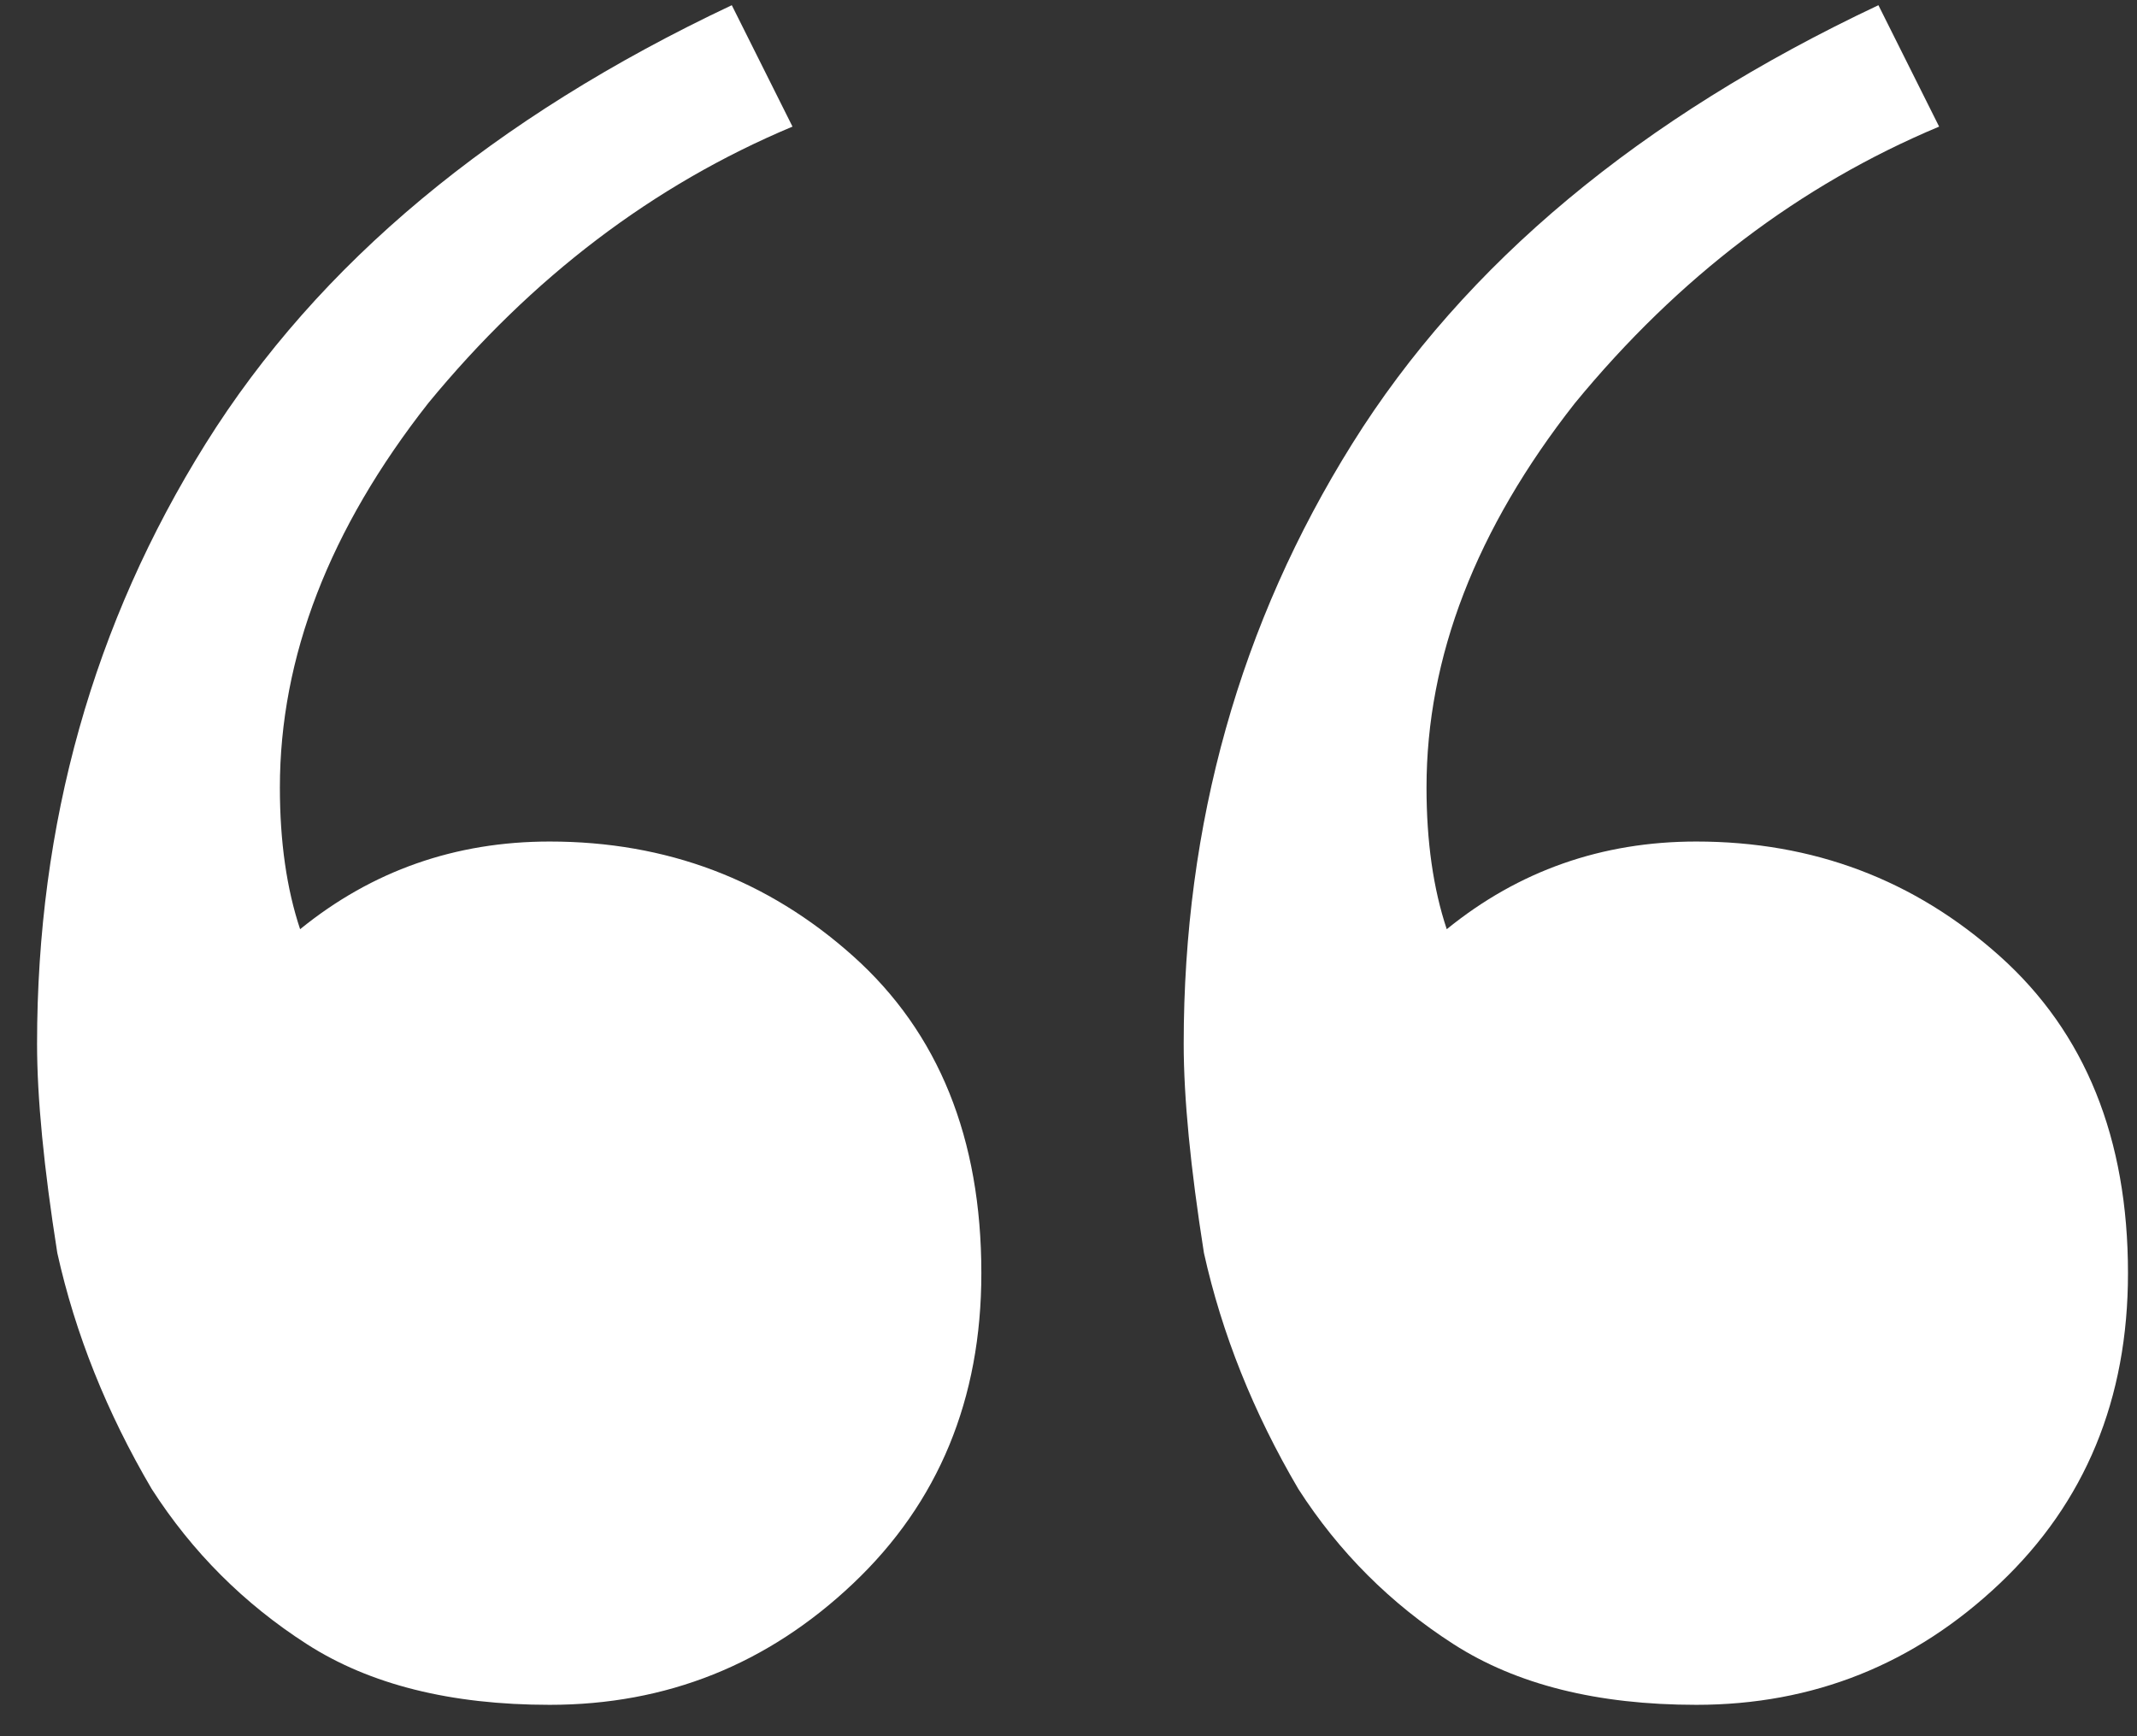
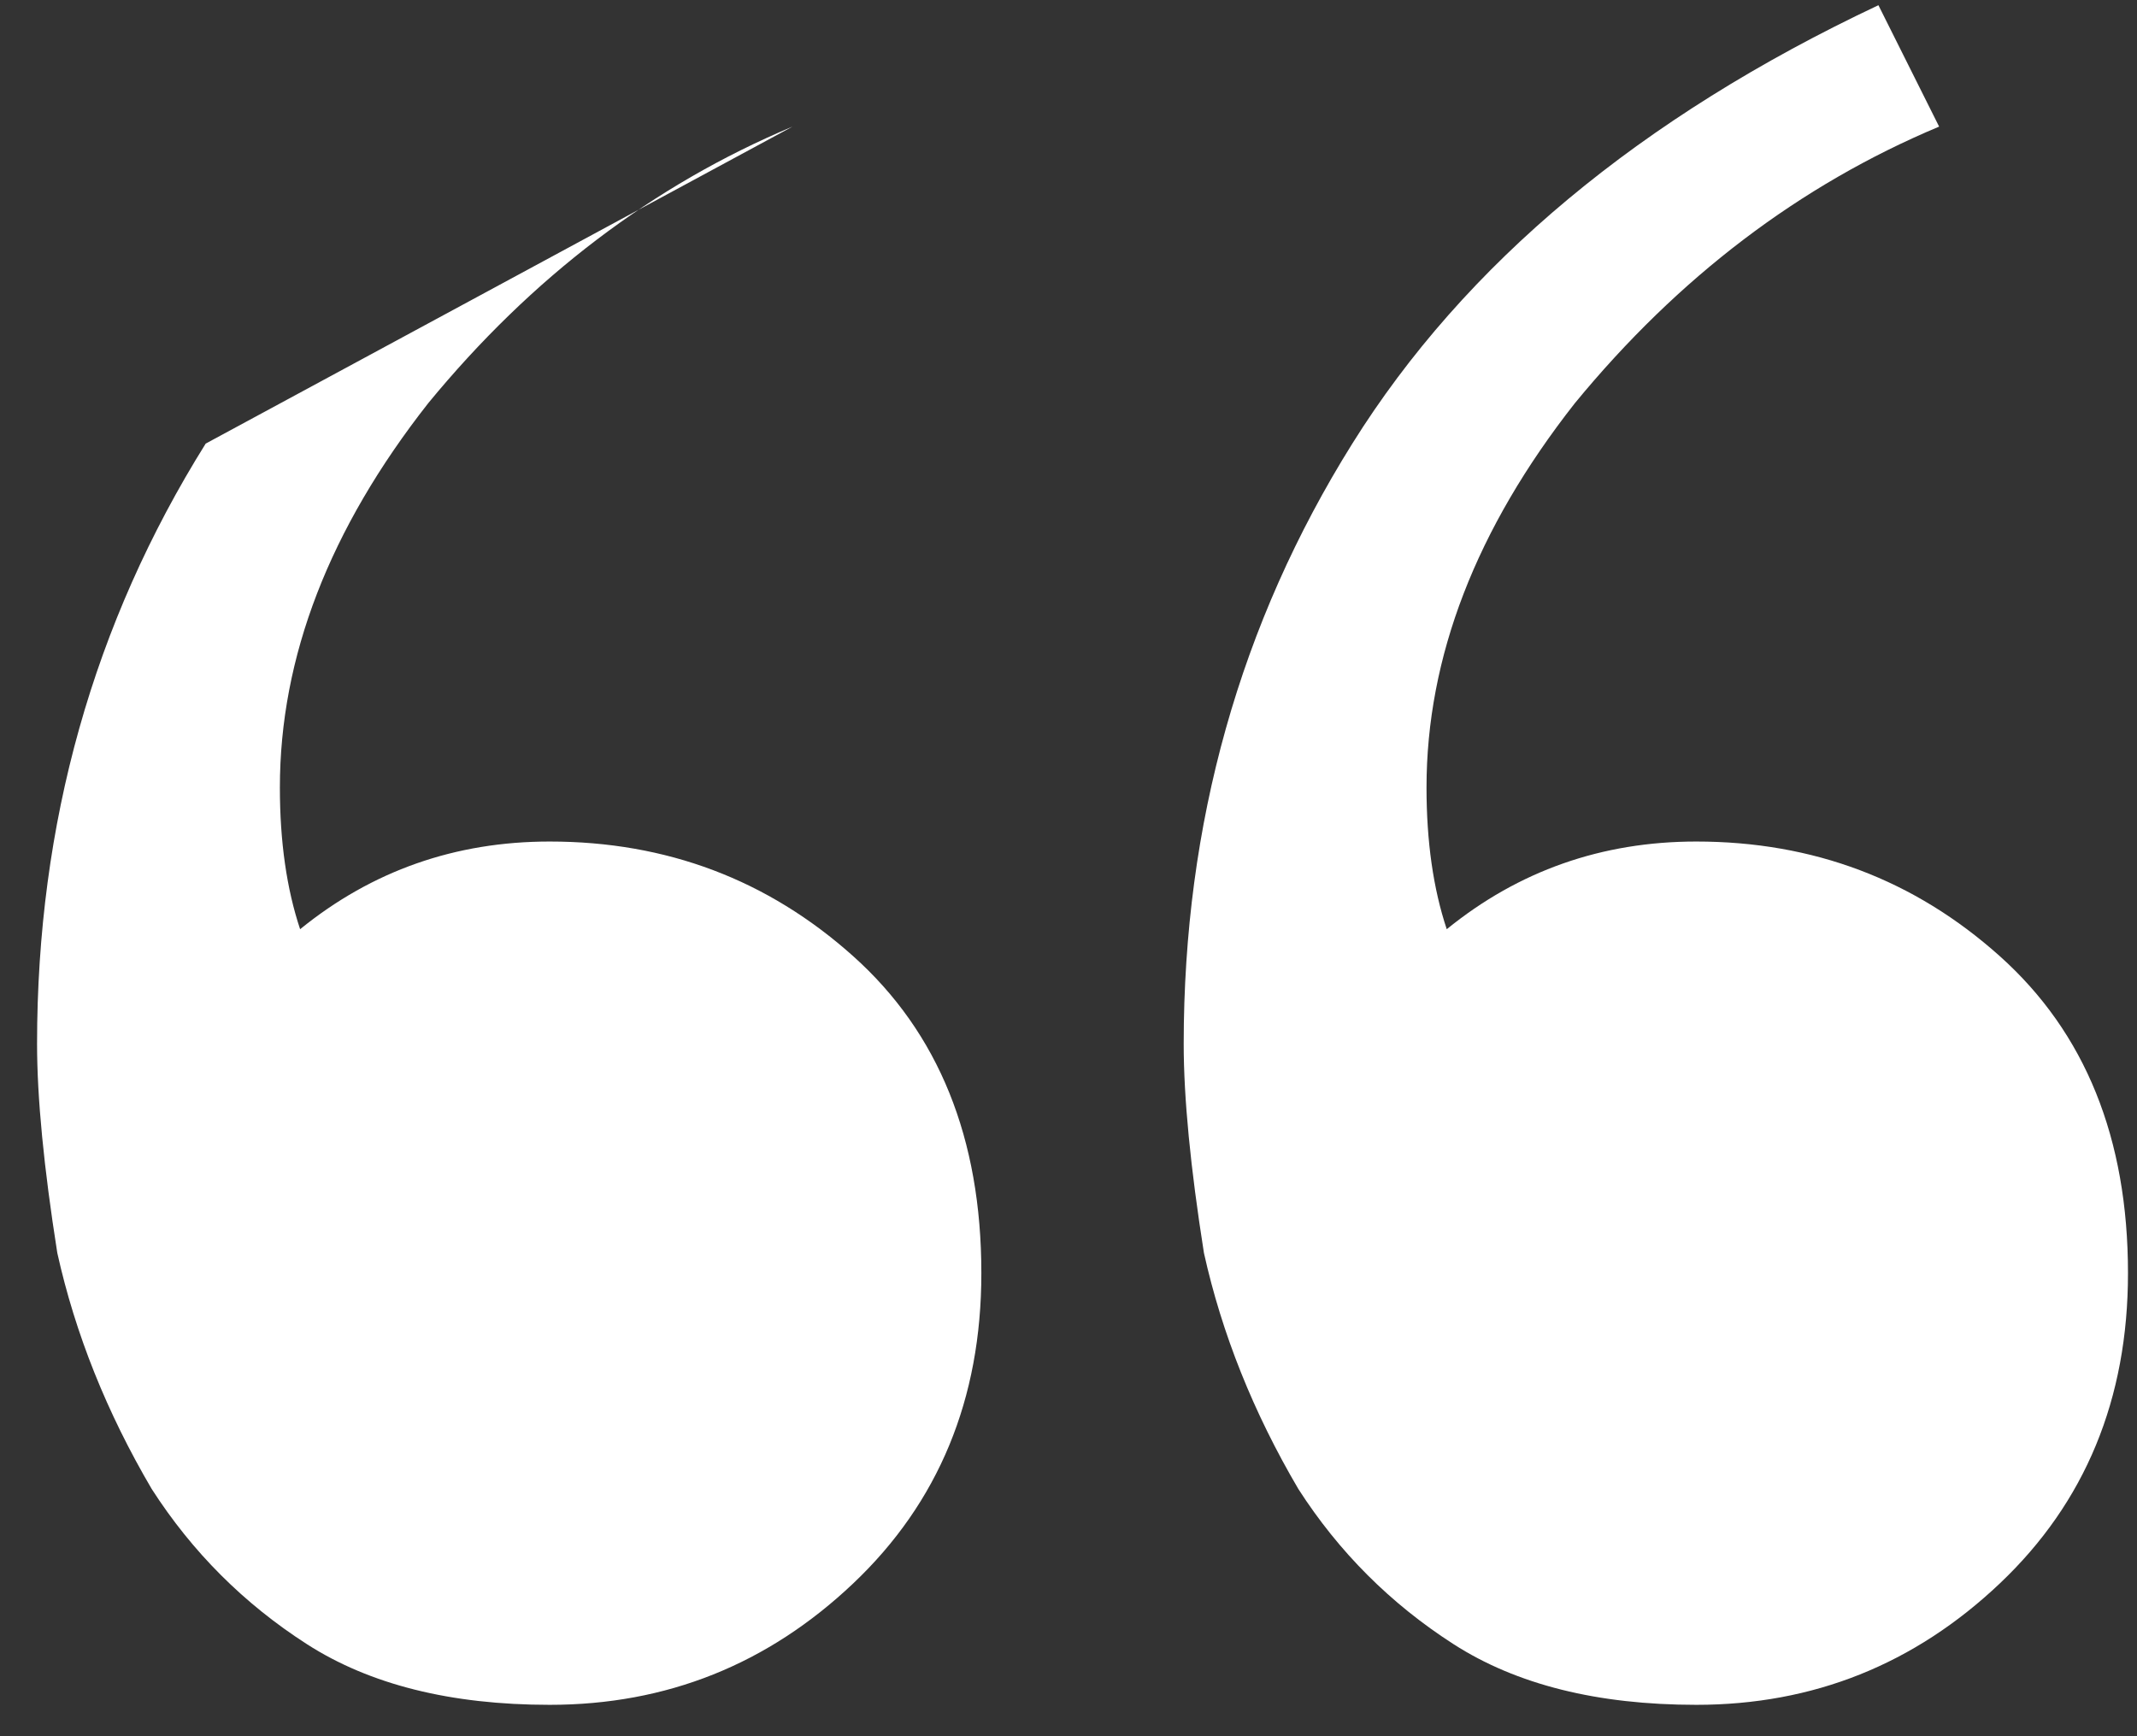
<svg xmlns="http://www.w3.org/2000/svg" width="32" height="26" viewBox="0 0 32 26" fill="none">
  <rect x="0" y="0" width="32" height="26" fill="#333333" stroke="none" />
-   <path d="M8.231 25.53C6.75 25.53 5.538 25.227 4.595 24.621C3.652 24.015 2.878 23.241 2.272 22.298C1.599 21.153 1.127 19.975 0.858 18.763C0.656 17.484 0.555 16.44 0.555 15.632C0.555 12.333 1.397 9.336 3.08 6.643C4.763 3.95 7.389 1.761 10.958 0.078L11.867 1.896C9.78 2.771 7.962 4.152 6.413 6.037C4.932 7.922 4.191 9.841 4.191 11.794C4.191 12.602 4.292 13.309 4.494 13.915C5.571 13.04 6.817 12.602 8.231 12.602C9.982 12.602 11.497 13.174 12.776 14.319C14.055 15.464 14.695 17.046 14.695 19.066C14.695 20.951 14.055 22.5 12.776 23.712C11.497 24.924 9.982 25.53 8.231 25.53ZM25.401 25.53C23.92 25.53 22.708 25.227 21.765 24.621C20.822 24.015 20.048 23.241 19.442 22.298C18.769 21.153 18.297 19.975 18.028 18.763C17.826 17.484 17.725 16.44 17.725 15.632C17.725 12.333 18.567 9.336 20.25 6.643C21.933 3.95 24.559 1.761 28.128 0.078L29.037 1.896C26.95 2.771 25.132 4.152 23.583 6.037C22.102 7.922 21.361 9.841 21.361 11.794C21.361 12.602 21.462 13.309 21.664 13.915C22.741 13.04 23.987 12.602 25.401 12.602C27.152 12.602 28.667 13.174 29.946 14.319C31.225 15.464 31.865 17.046 31.865 19.066C31.865 20.951 31.225 22.5 29.946 23.712C28.667 24.924 27.152 25.53 25.401 25.53Z" fill="white" />
+   <path d="M8.231 25.53C6.75 25.53 5.538 25.227 4.595 24.621C3.652 24.015 2.878 23.241 2.272 22.298C1.599 21.153 1.127 19.975 0.858 18.763C0.656 17.484 0.555 16.44 0.555 15.632C0.555 12.333 1.397 9.336 3.08 6.643L11.867 1.896C9.78 2.771 7.962 4.152 6.413 6.037C4.932 7.922 4.191 9.841 4.191 11.794C4.191 12.602 4.292 13.309 4.494 13.915C5.571 13.04 6.817 12.602 8.231 12.602C9.982 12.602 11.497 13.174 12.776 14.319C14.055 15.464 14.695 17.046 14.695 19.066C14.695 20.951 14.055 22.5 12.776 23.712C11.497 24.924 9.982 25.53 8.231 25.53ZM25.401 25.53C23.92 25.53 22.708 25.227 21.765 24.621C20.822 24.015 20.048 23.241 19.442 22.298C18.769 21.153 18.297 19.975 18.028 18.763C17.826 17.484 17.725 16.44 17.725 15.632C17.725 12.333 18.567 9.336 20.25 6.643C21.933 3.95 24.559 1.761 28.128 0.078L29.037 1.896C26.95 2.771 25.132 4.152 23.583 6.037C22.102 7.922 21.361 9.841 21.361 11.794C21.361 12.602 21.462 13.309 21.664 13.915C22.741 13.04 23.987 12.602 25.401 12.602C27.152 12.602 28.667 13.174 29.946 14.319C31.225 15.464 31.865 17.046 31.865 19.066C31.865 20.951 31.225 22.5 29.946 23.712C28.667 24.924 27.152 25.53 25.401 25.53Z" fill="white" />
</svg>